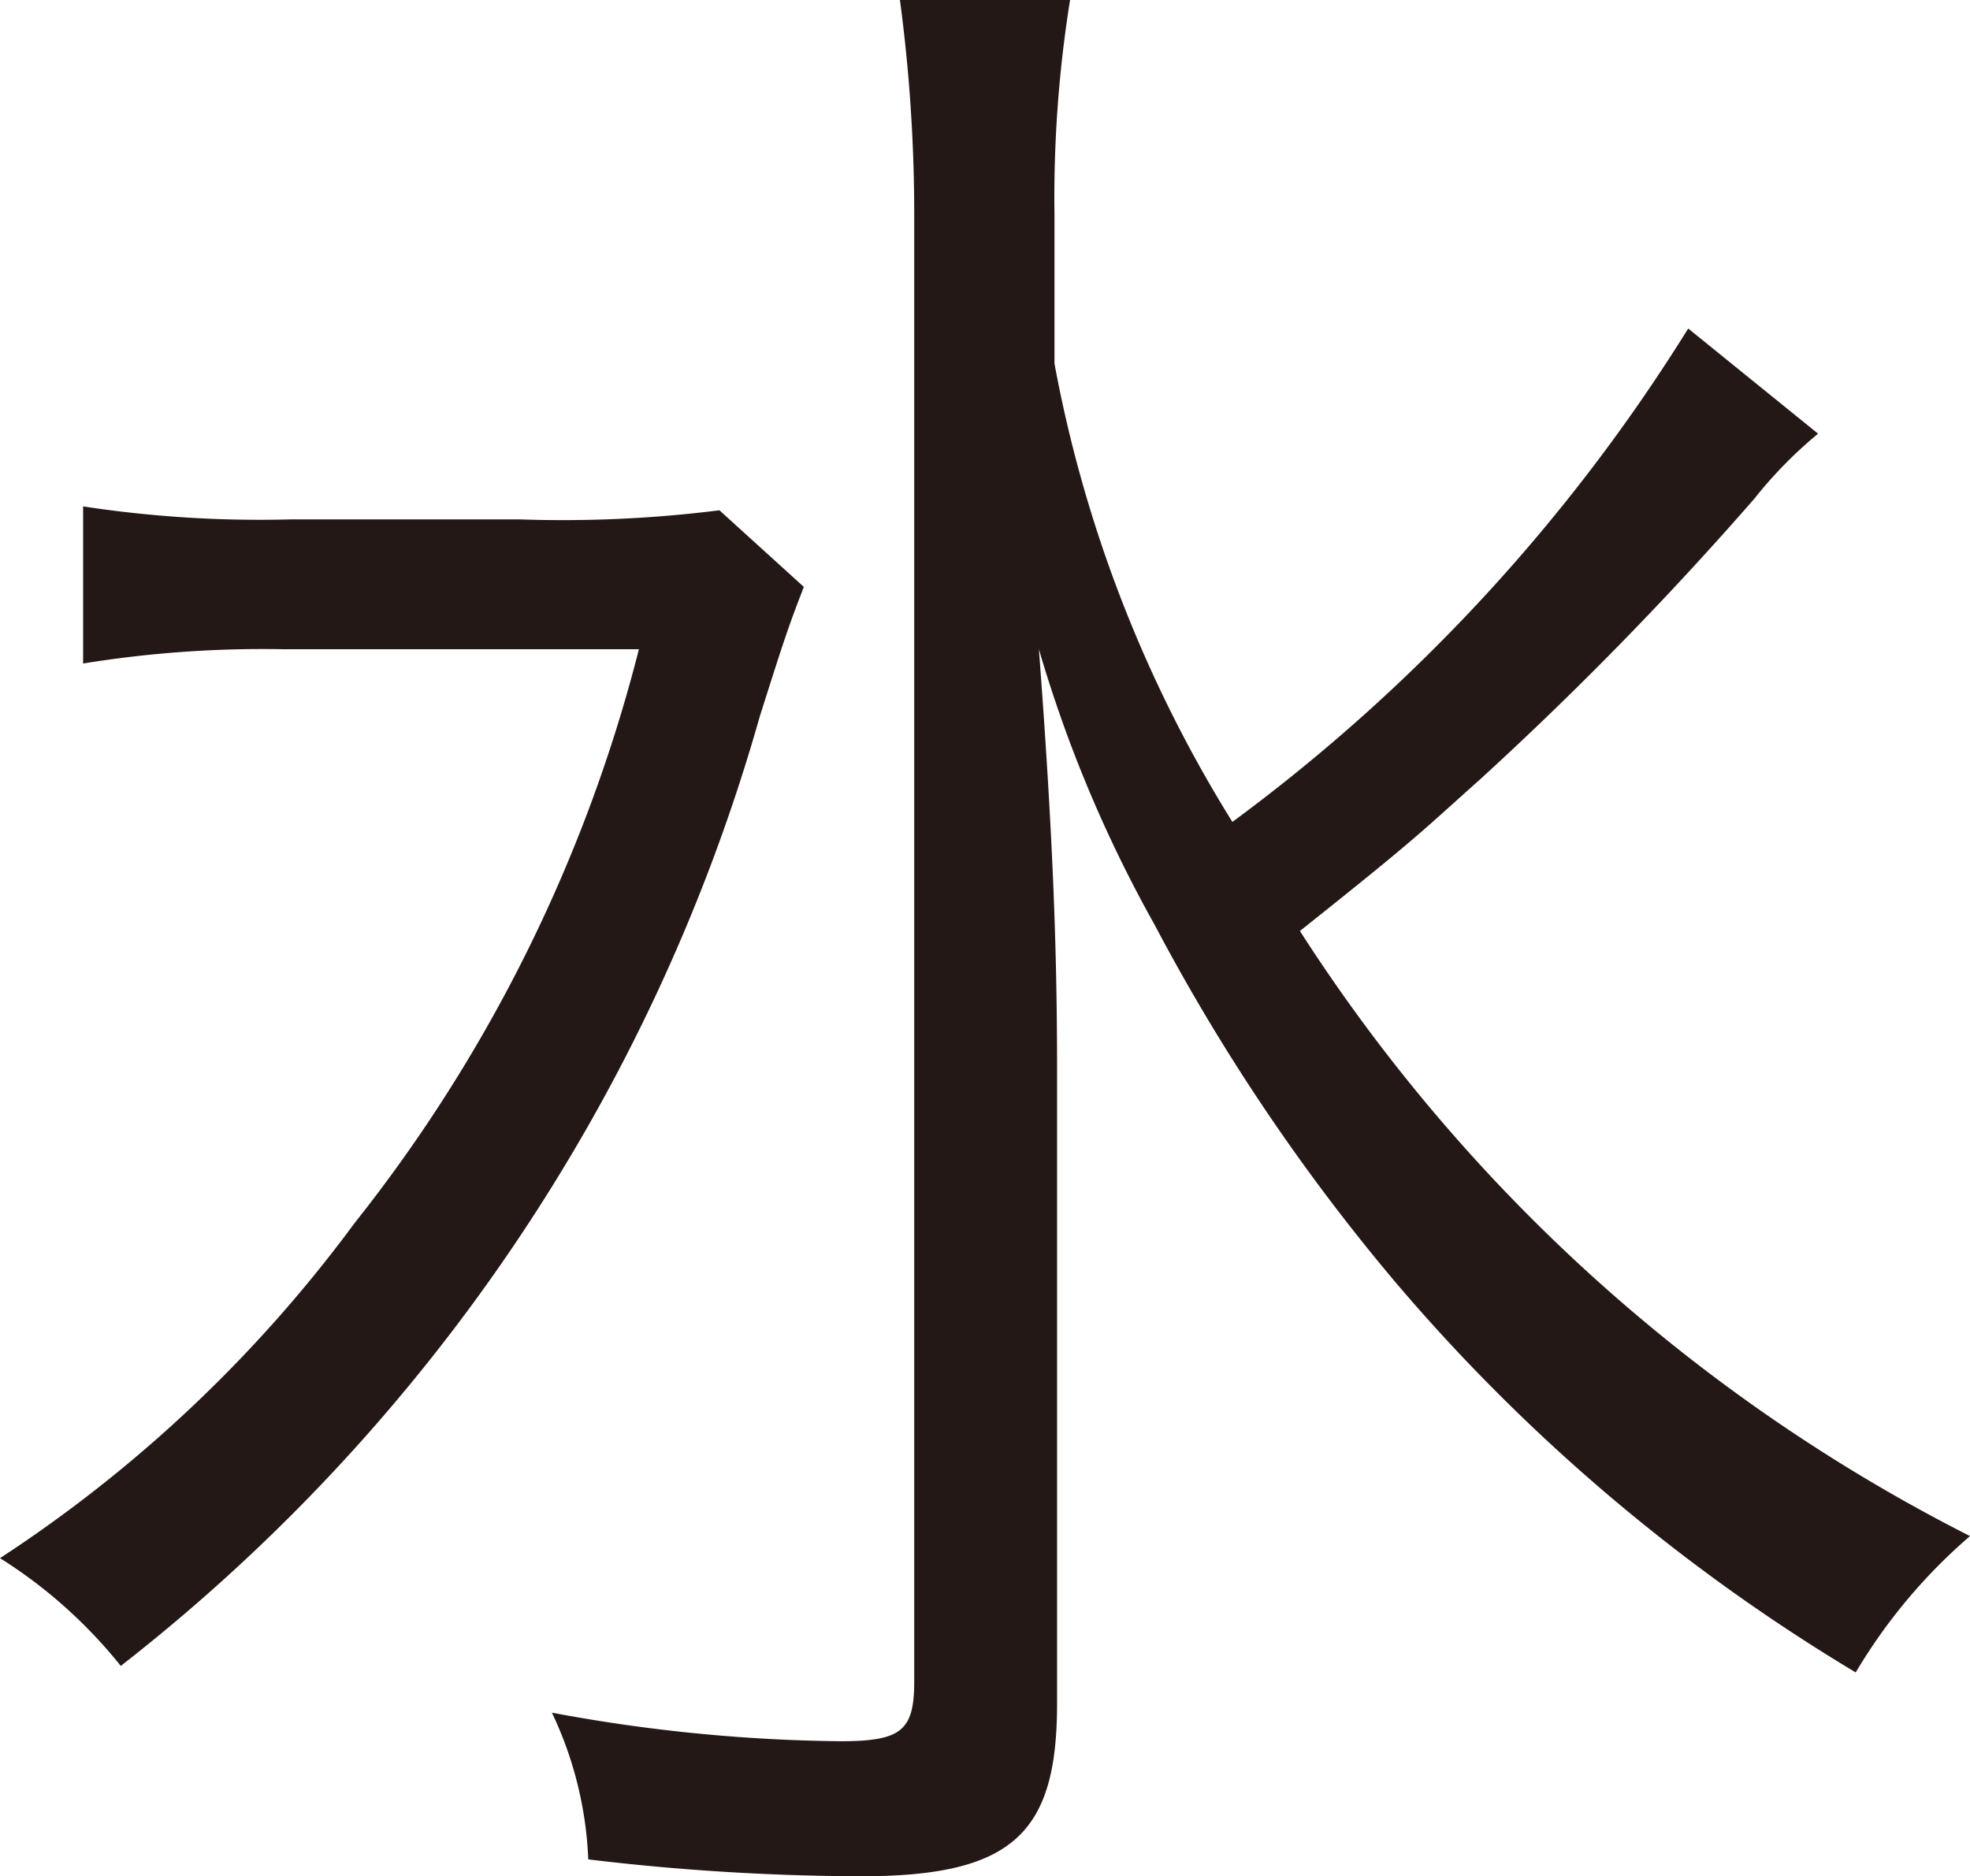
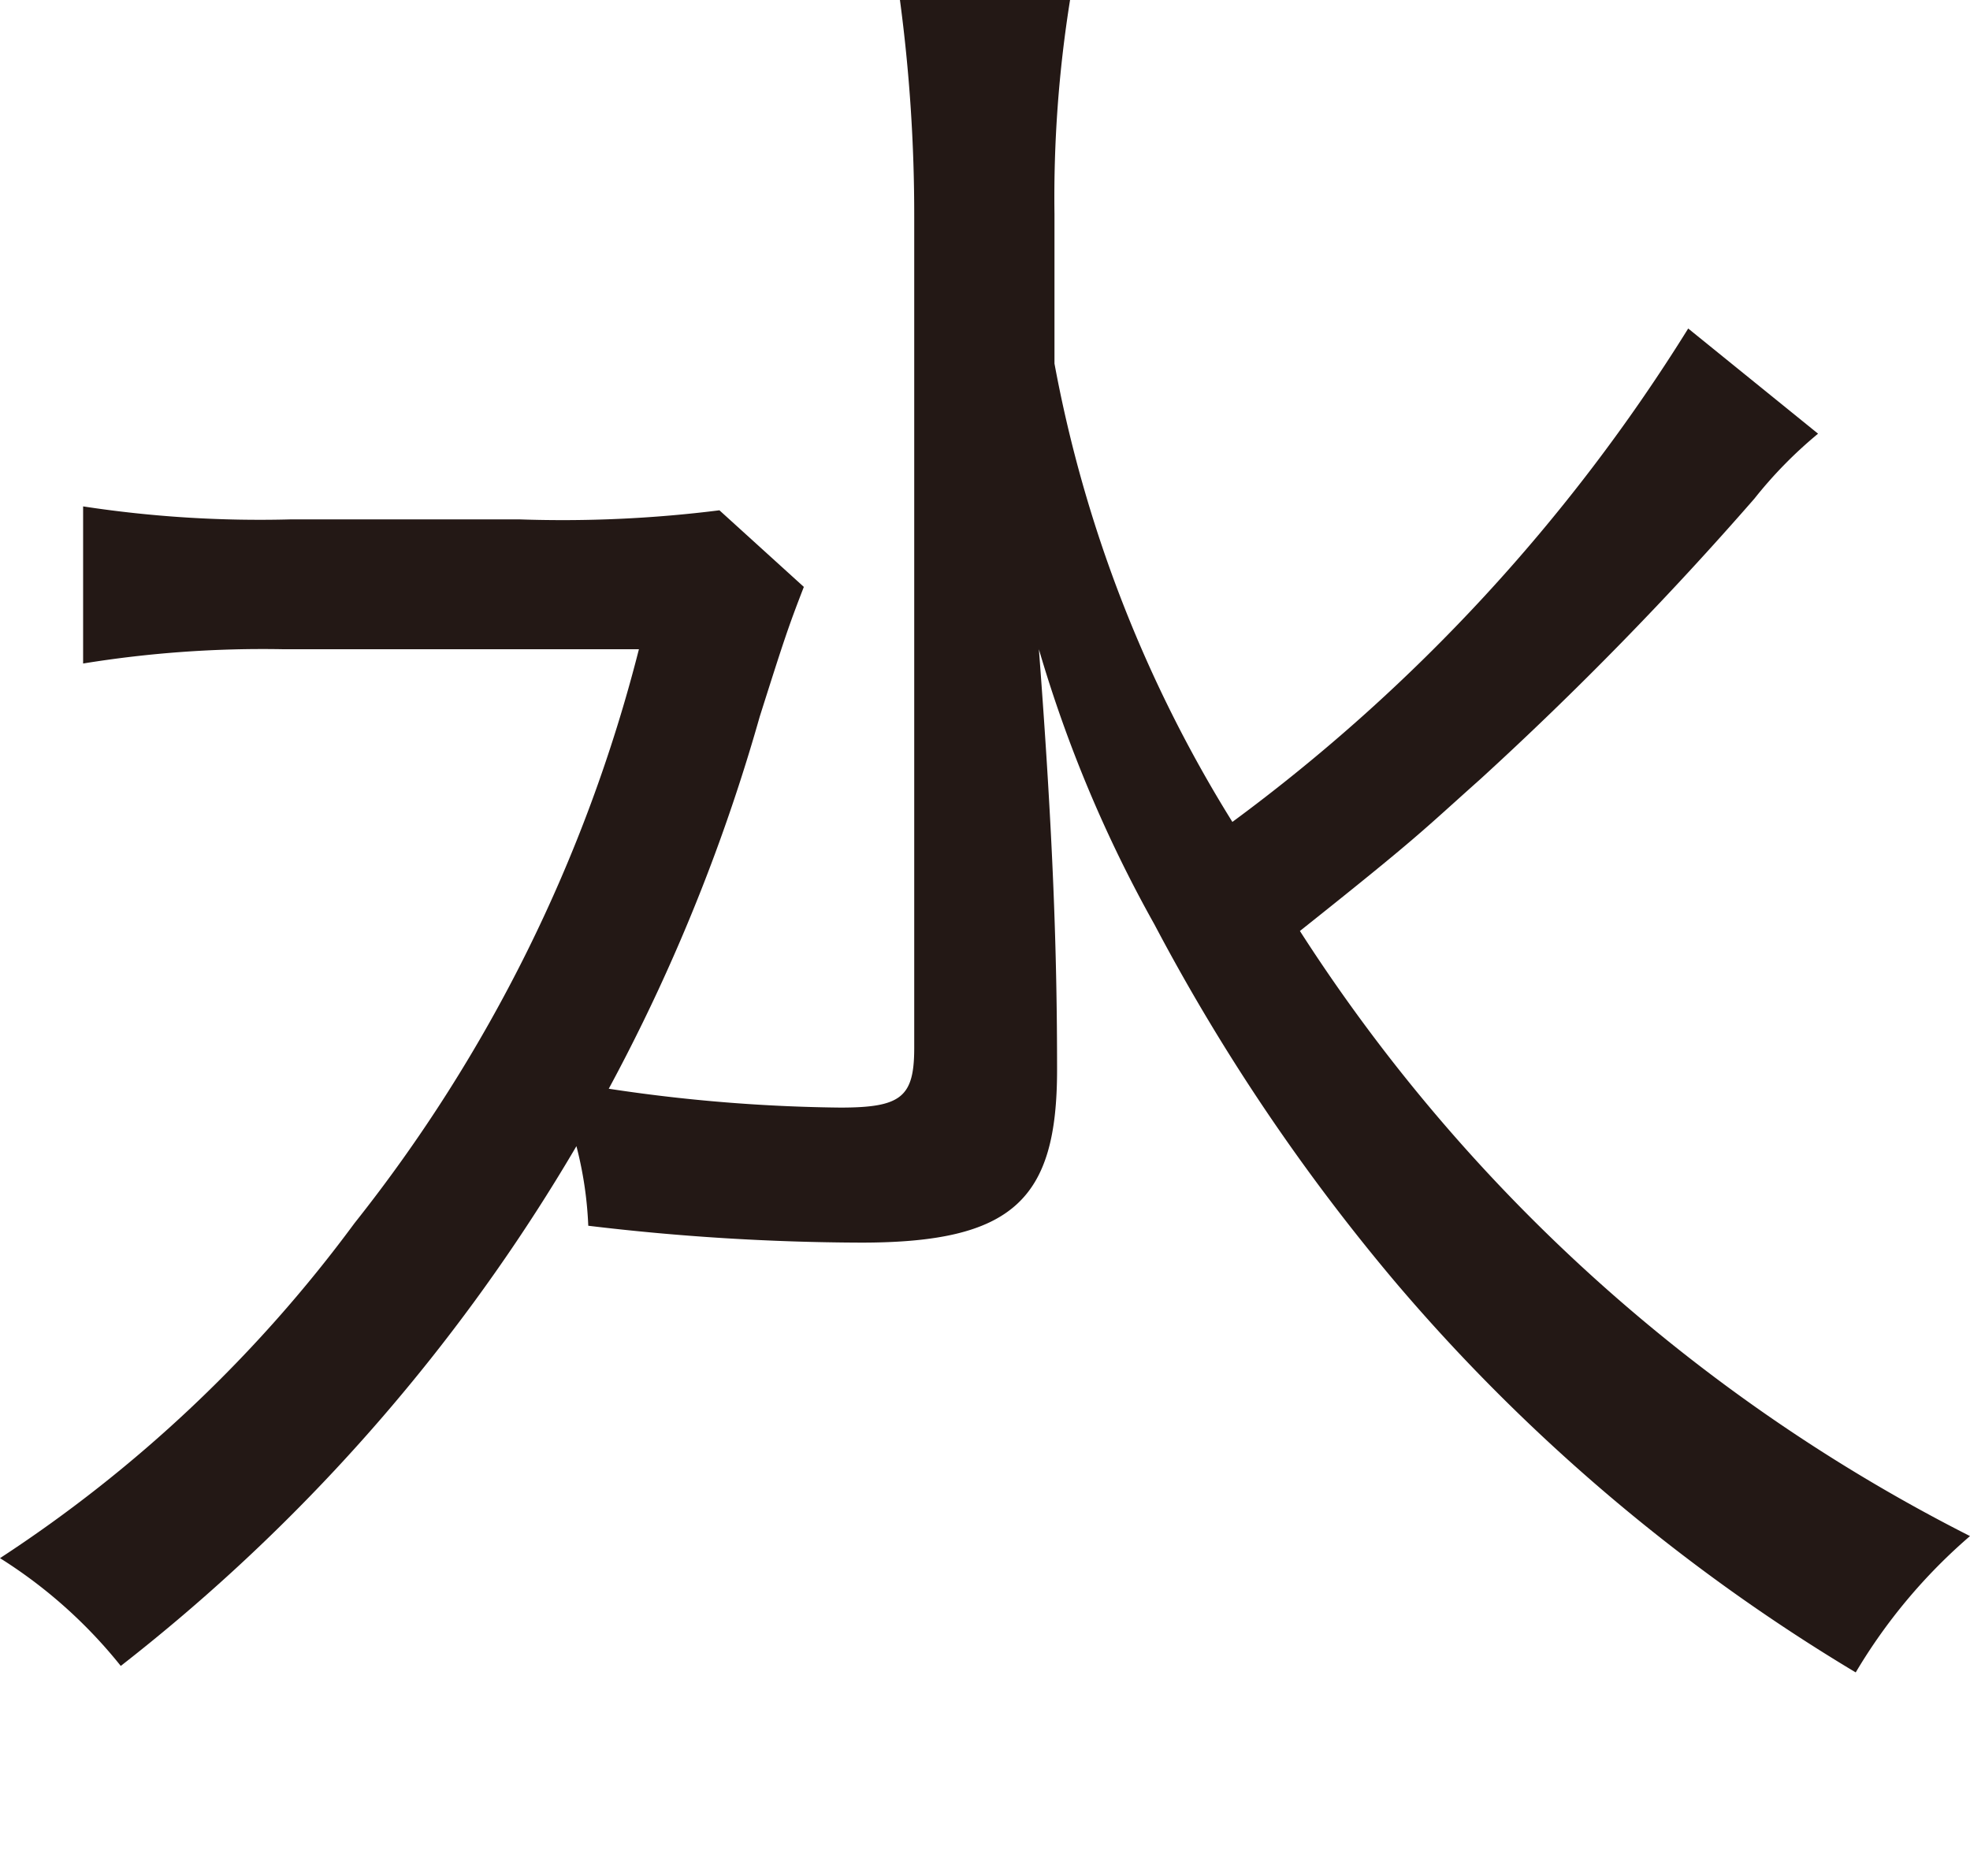
<svg xmlns="http://www.w3.org/2000/svg" width="15.17" height="14.45" viewBox="0 0 15.17 14.45">
  <defs>
    <style>
      .a {
        fill: #231815;
      }
    </style>
  </defs>
  <title>icon-wed</title>
-   <path class="a" d="M6.19,4.52c-.12.31-.15.4-.34,1A14.16,14.16,0,0,1,.93,12.83,3.73,3.73,0,0,0,0,12,10.57,10.57,0,0,0,2.73,9.42,11.76,11.76,0,0,0,4.92,5H2.18a8.63,8.63,0,0,0-1.54.11V3.9A9,9,0,0,0,2.24,4H4a9.67,9.67,0,0,0,1.54-.07ZM14,3.34a3.34,3.34,0,0,0-.49.5A26.64,26.64,0,0,1,11.4,6c-.46.41-.46.43-1.39,1.17a13.24,13.24,0,0,0,5.16,4.66,4.24,4.24,0,0,0-.88,1.05,14.26,14.26,0,0,1-3.54-3A15.44,15.44,0,0,1,8.89,7.12,10.17,10.17,0,0,1,8,5c.11,1.45.14,2.34.14,3.24v4.88c0,1-.34,1.33-1.51,1.33a18,18,0,0,1-2.1-.13,2.9,2.9,0,0,0-.28-1.13,12.68,12.68,0,0,0,2.22.22c.47,0,.57-.08.57-.46V1.67A12.49,12.49,0,0,0,6.93,0H8.24a9.63,9.63,0,0,0-.12,1.65V2.8A10.18,10.18,0,0,0,9.49,6.33,13.7,13.7,0,0,0,13,2.53Z" />
+   <path class="a" d="M6.19,4.52c-.12.31-.15.4-.34,1A14.16,14.16,0,0,1,.93,12.83,3.73,3.73,0,0,0,0,12,10.57,10.57,0,0,0,2.73,9.42,11.76,11.76,0,0,0,4.92,5H2.18a8.63,8.63,0,0,0-1.54.11V3.9A9,9,0,0,0,2.24,4H4a9.67,9.67,0,0,0,1.54-.07ZM14,3.34a3.34,3.34,0,0,0-.49.5A26.64,26.64,0,0,1,11.4,6c-.46.41-.46.43-1.39,1.17a13.24,13.24,0,0,0,5.16,4.66,4.24,4.24,0,0,0-.88,1.05,14.26,14.26,0,0,1-3.54-3A15.44,15.44,0,0,1,8.89,7.12,10.17,10.17,0,0,1,8,5c.11,1.45.14,2.34.14,3.24c0,1-.34,1.33-1.51,1.33a18,18,0,0,1-2.1-.13,2.9,2.9,0,0,0-.28-1.13,12.68,12.68,0,0,0,2.22.22c.47,0,.57-.08.57-.46V1.67A12.49,12.49,0,0,0,6.93,0H8.24a9.63,9.63,0,0,0-.12,1.65V2.8A10.18,10.18,0,0,0,9.49,6.33,13.7,13.7,0,0,0,13,2.53Z" />
</svg>